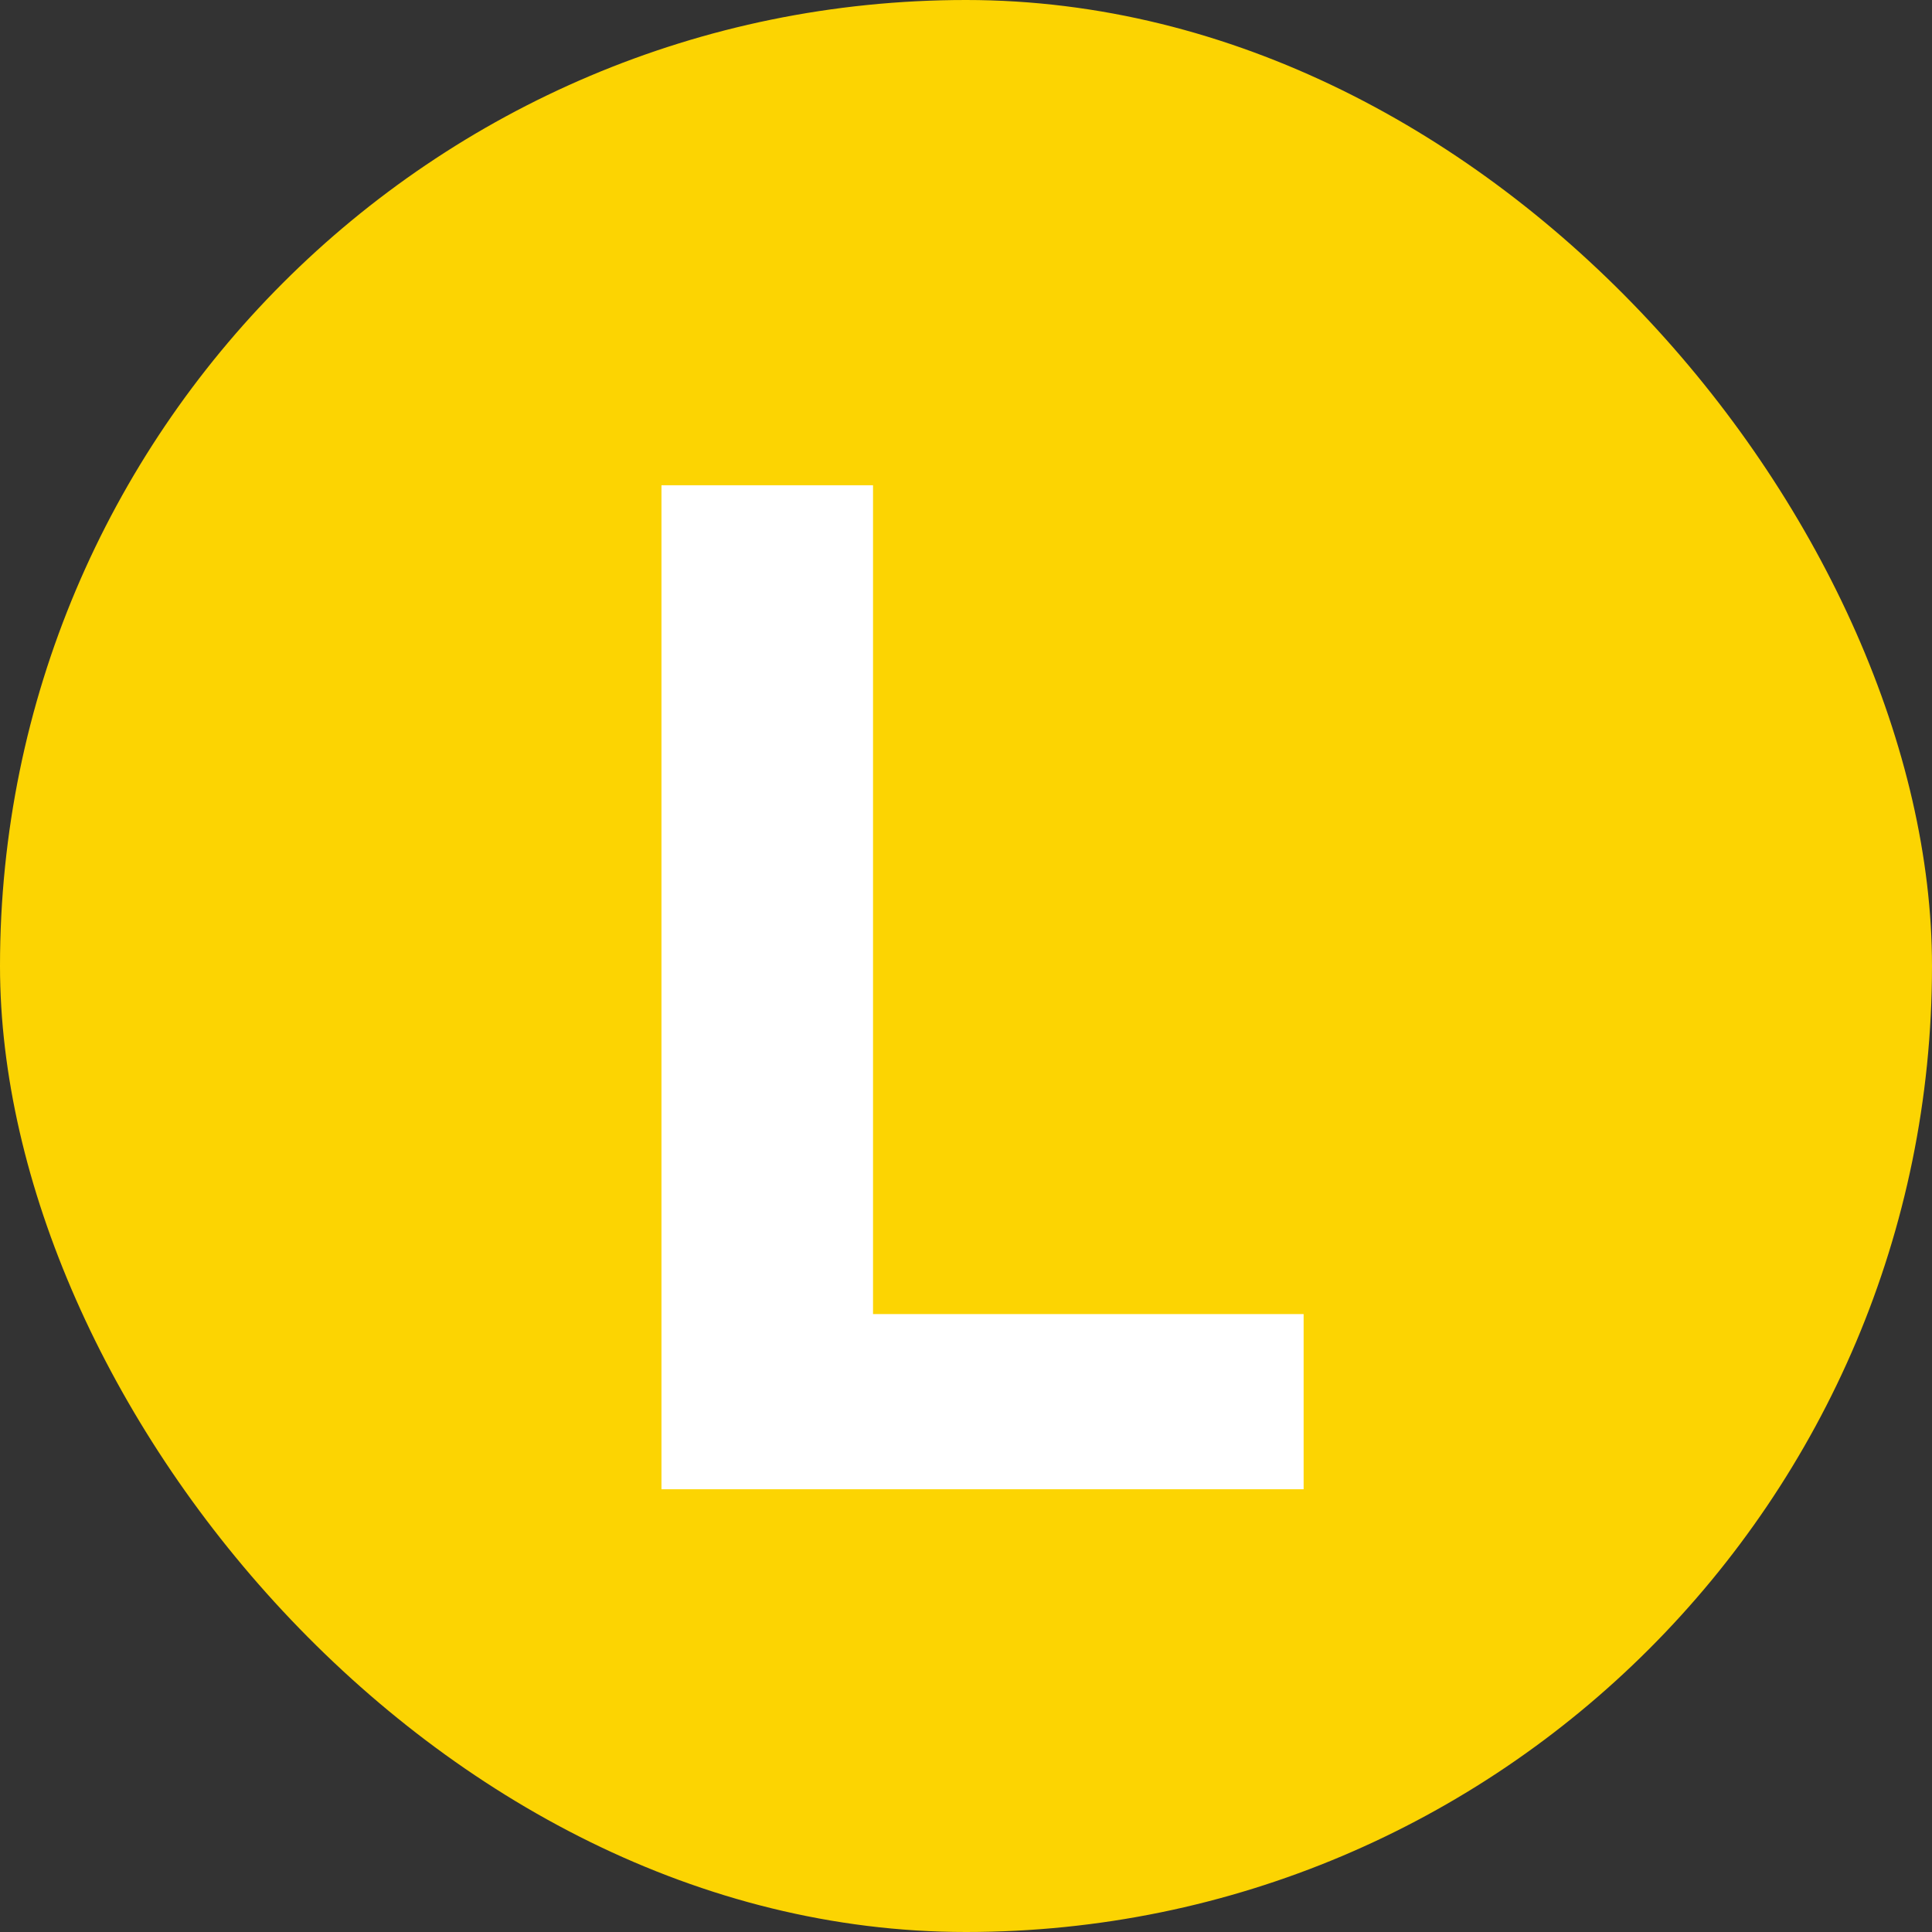
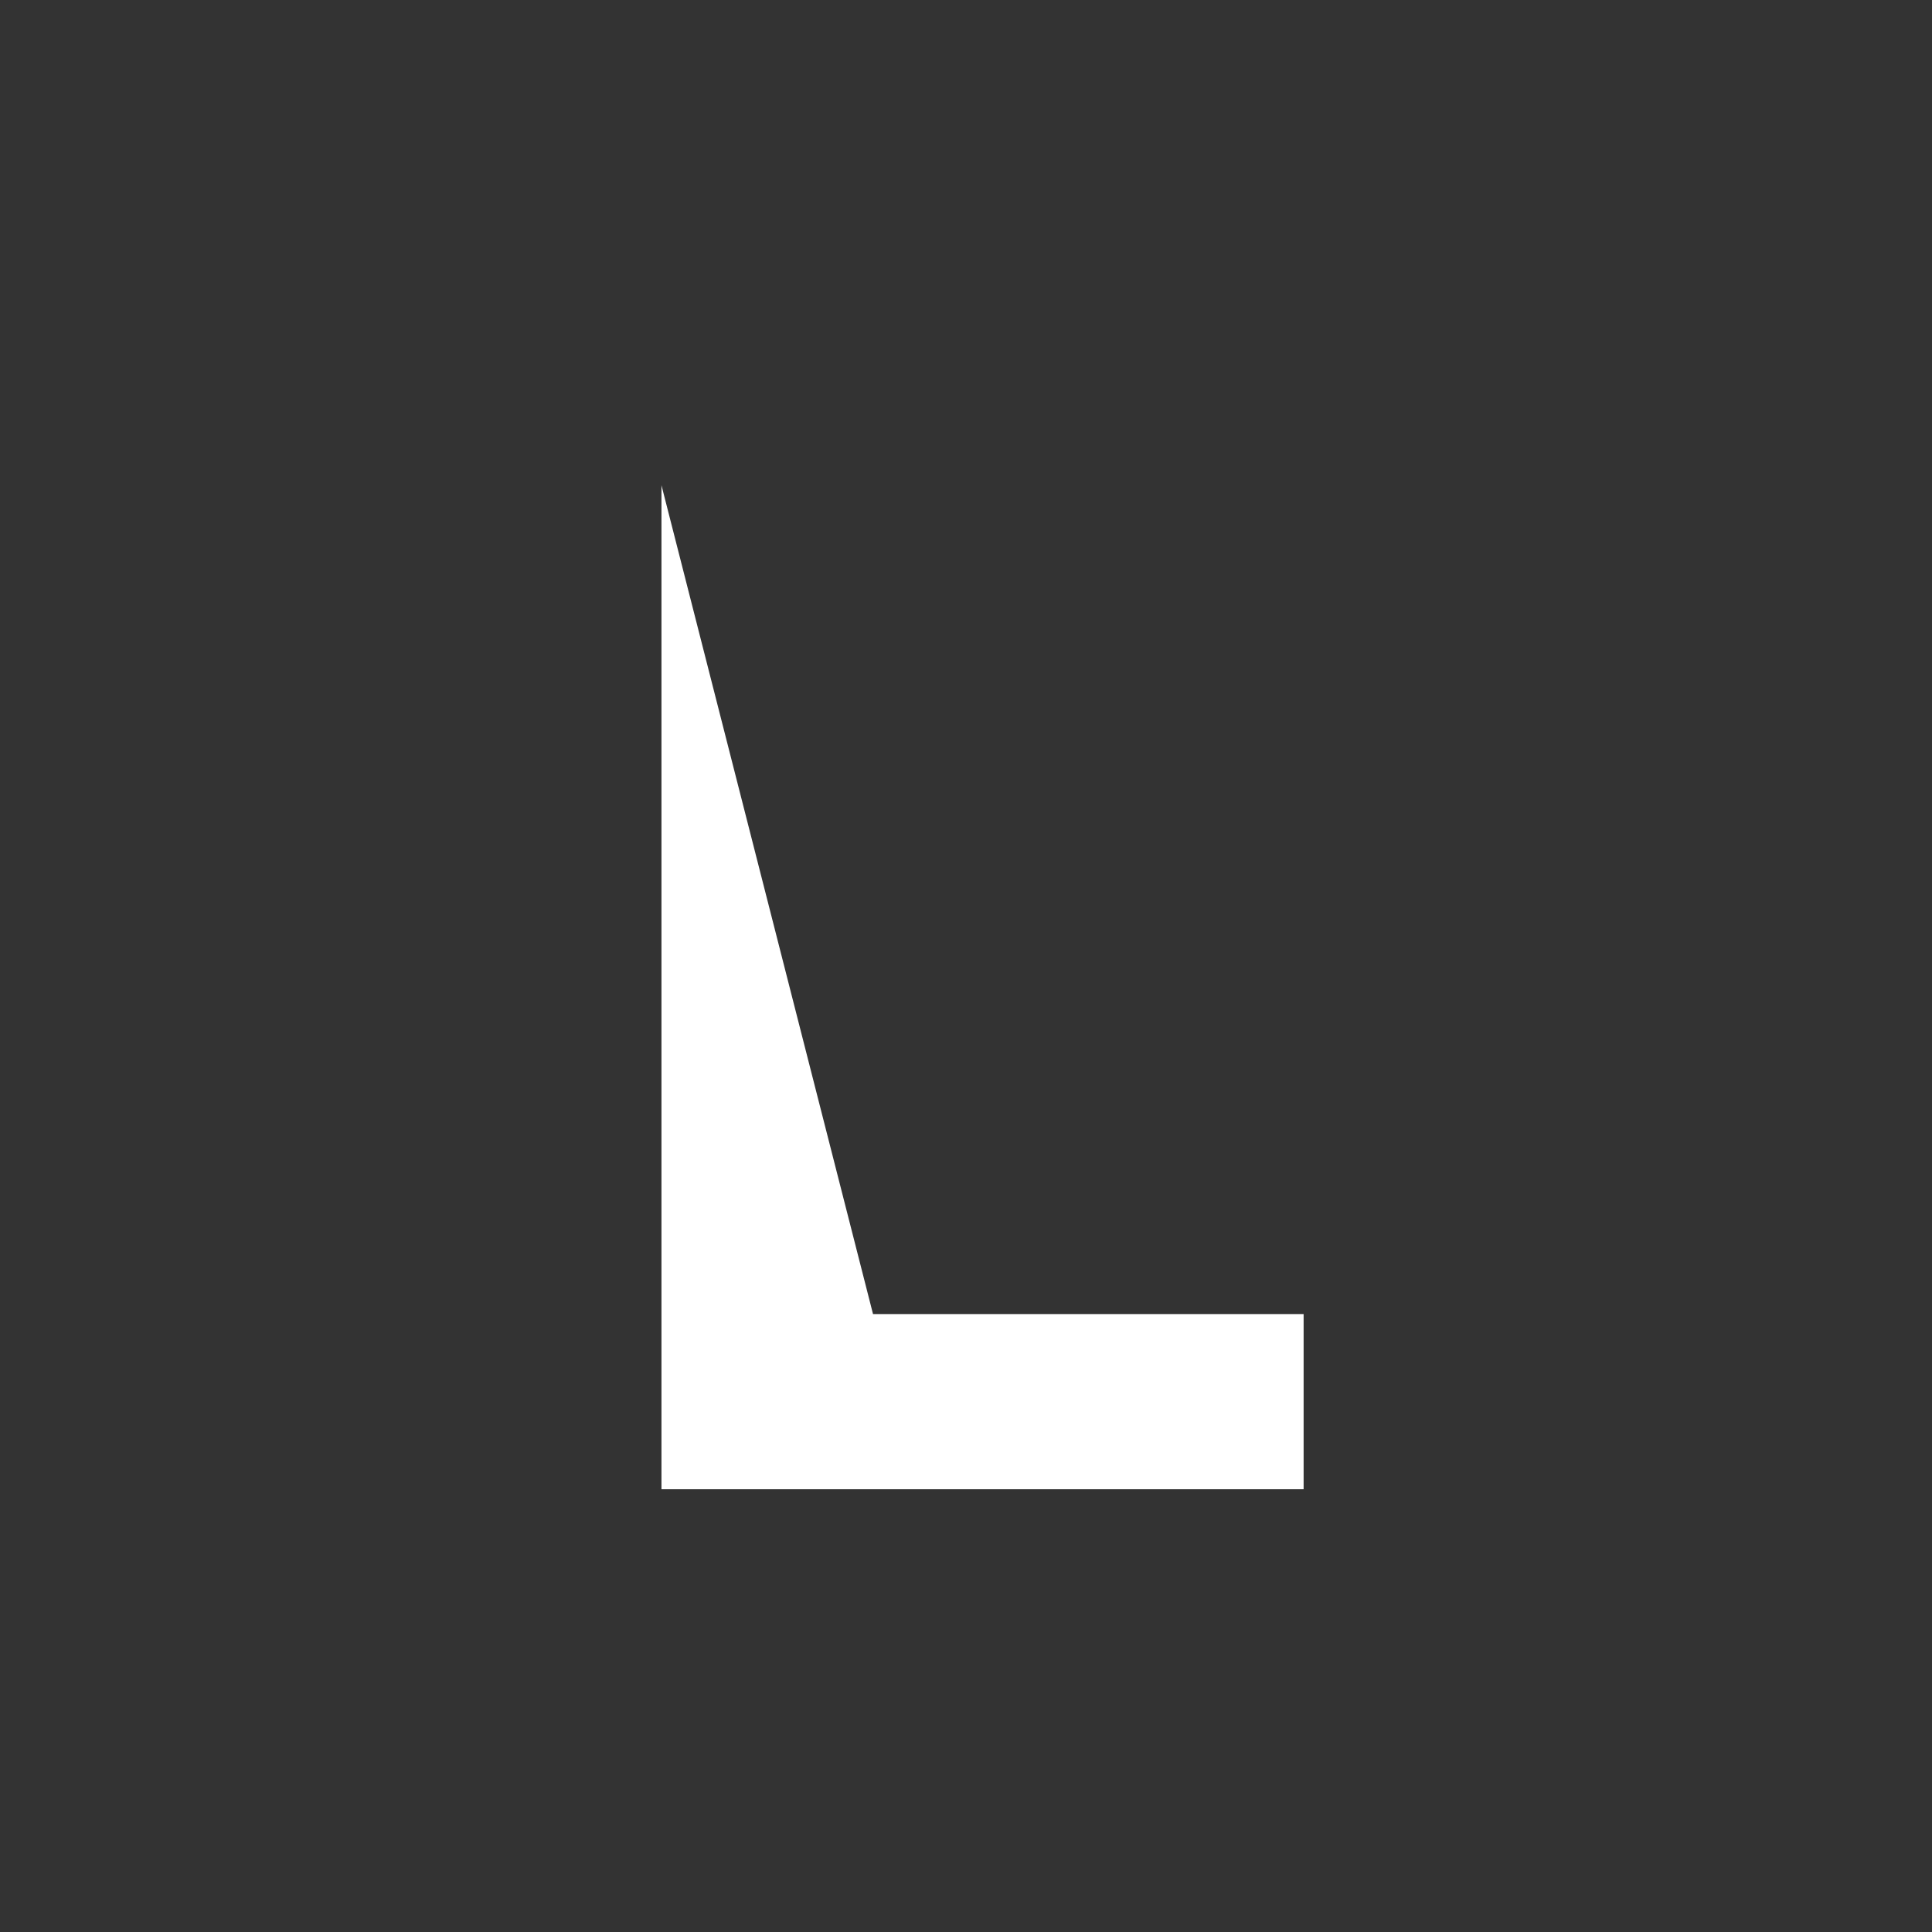
<svg xmlns="http://www.w3.org/2000/svg" width="24" height="24" viewBox="0 0 24 24" fill="none">
  <rect x="0" y="0" width="24" height="24" fill="#333333" stroke="none" />
-   <rect width="24" height="24" rx="12" fill="#FCD402" />
-   <path d="M8.217 18.5L8.217 6.028L10.845 6.028L10.845 16.324H16.194L16.194 18.5H8.217Z" fill="white" />
+   <path d="M8.217 18.5L8.217 6.028L10.845 16.324H16.194L16.194 18.5H8.217Z" fill="white" />
</svg>